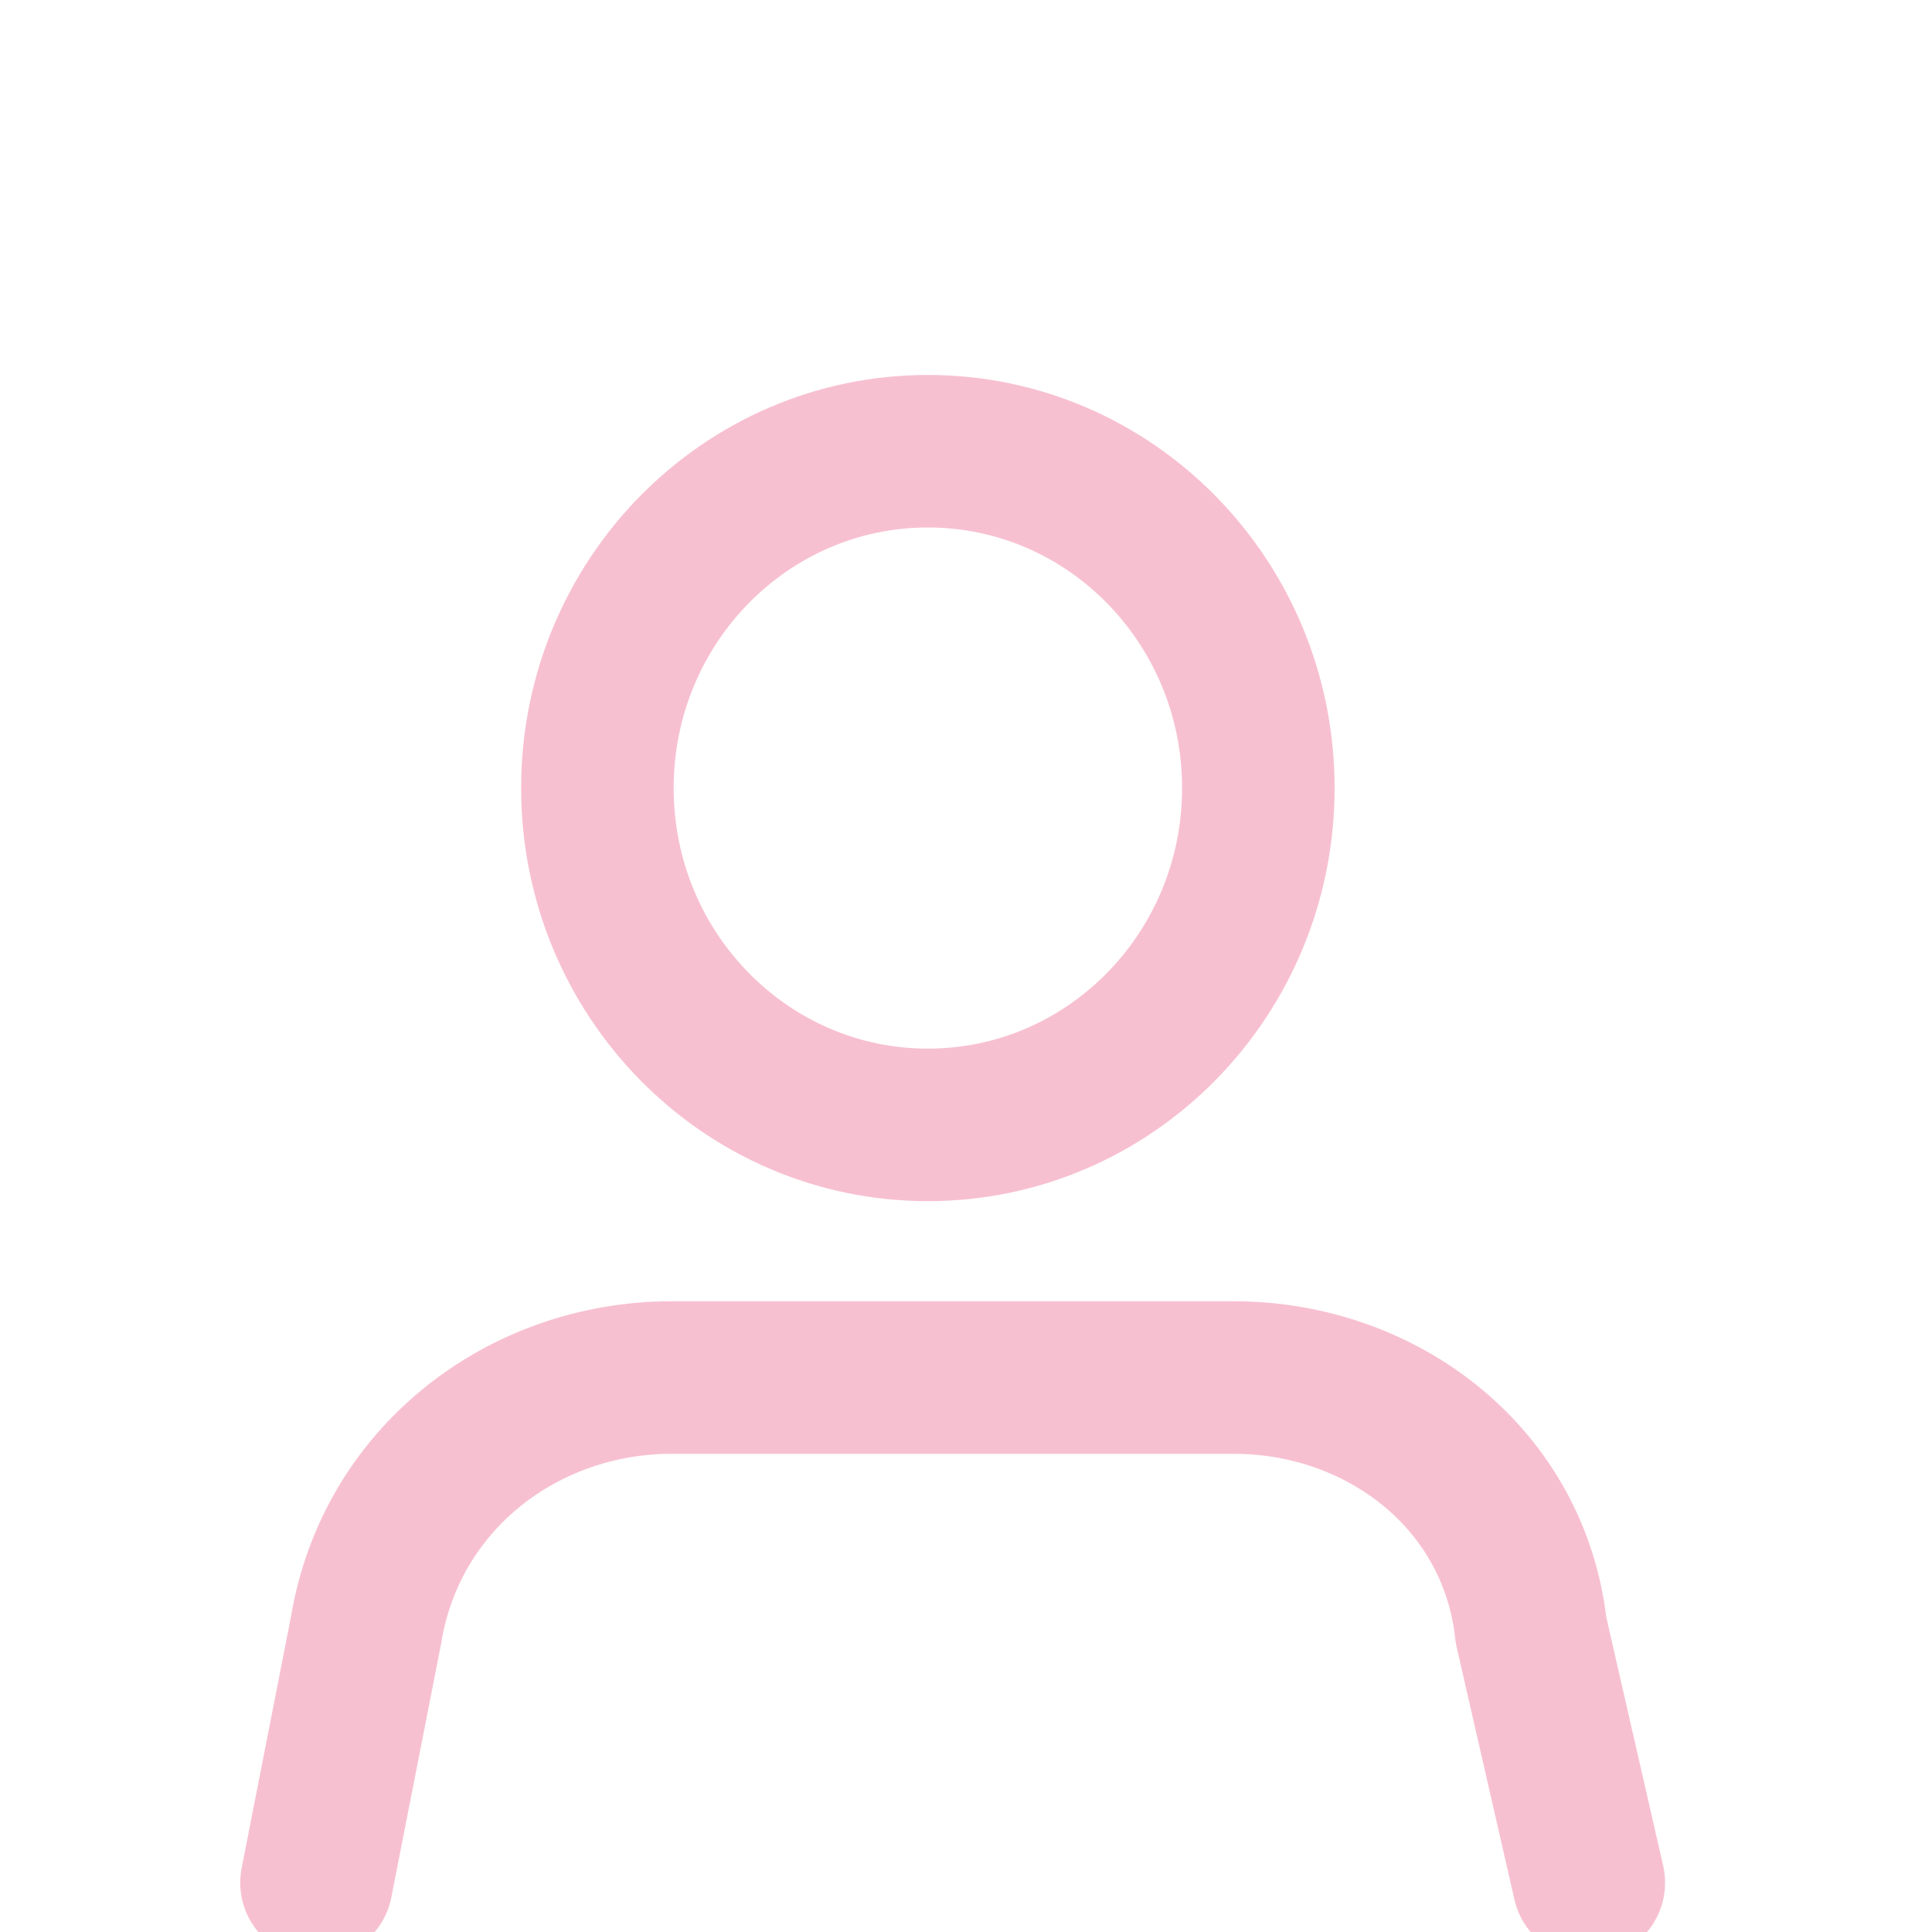
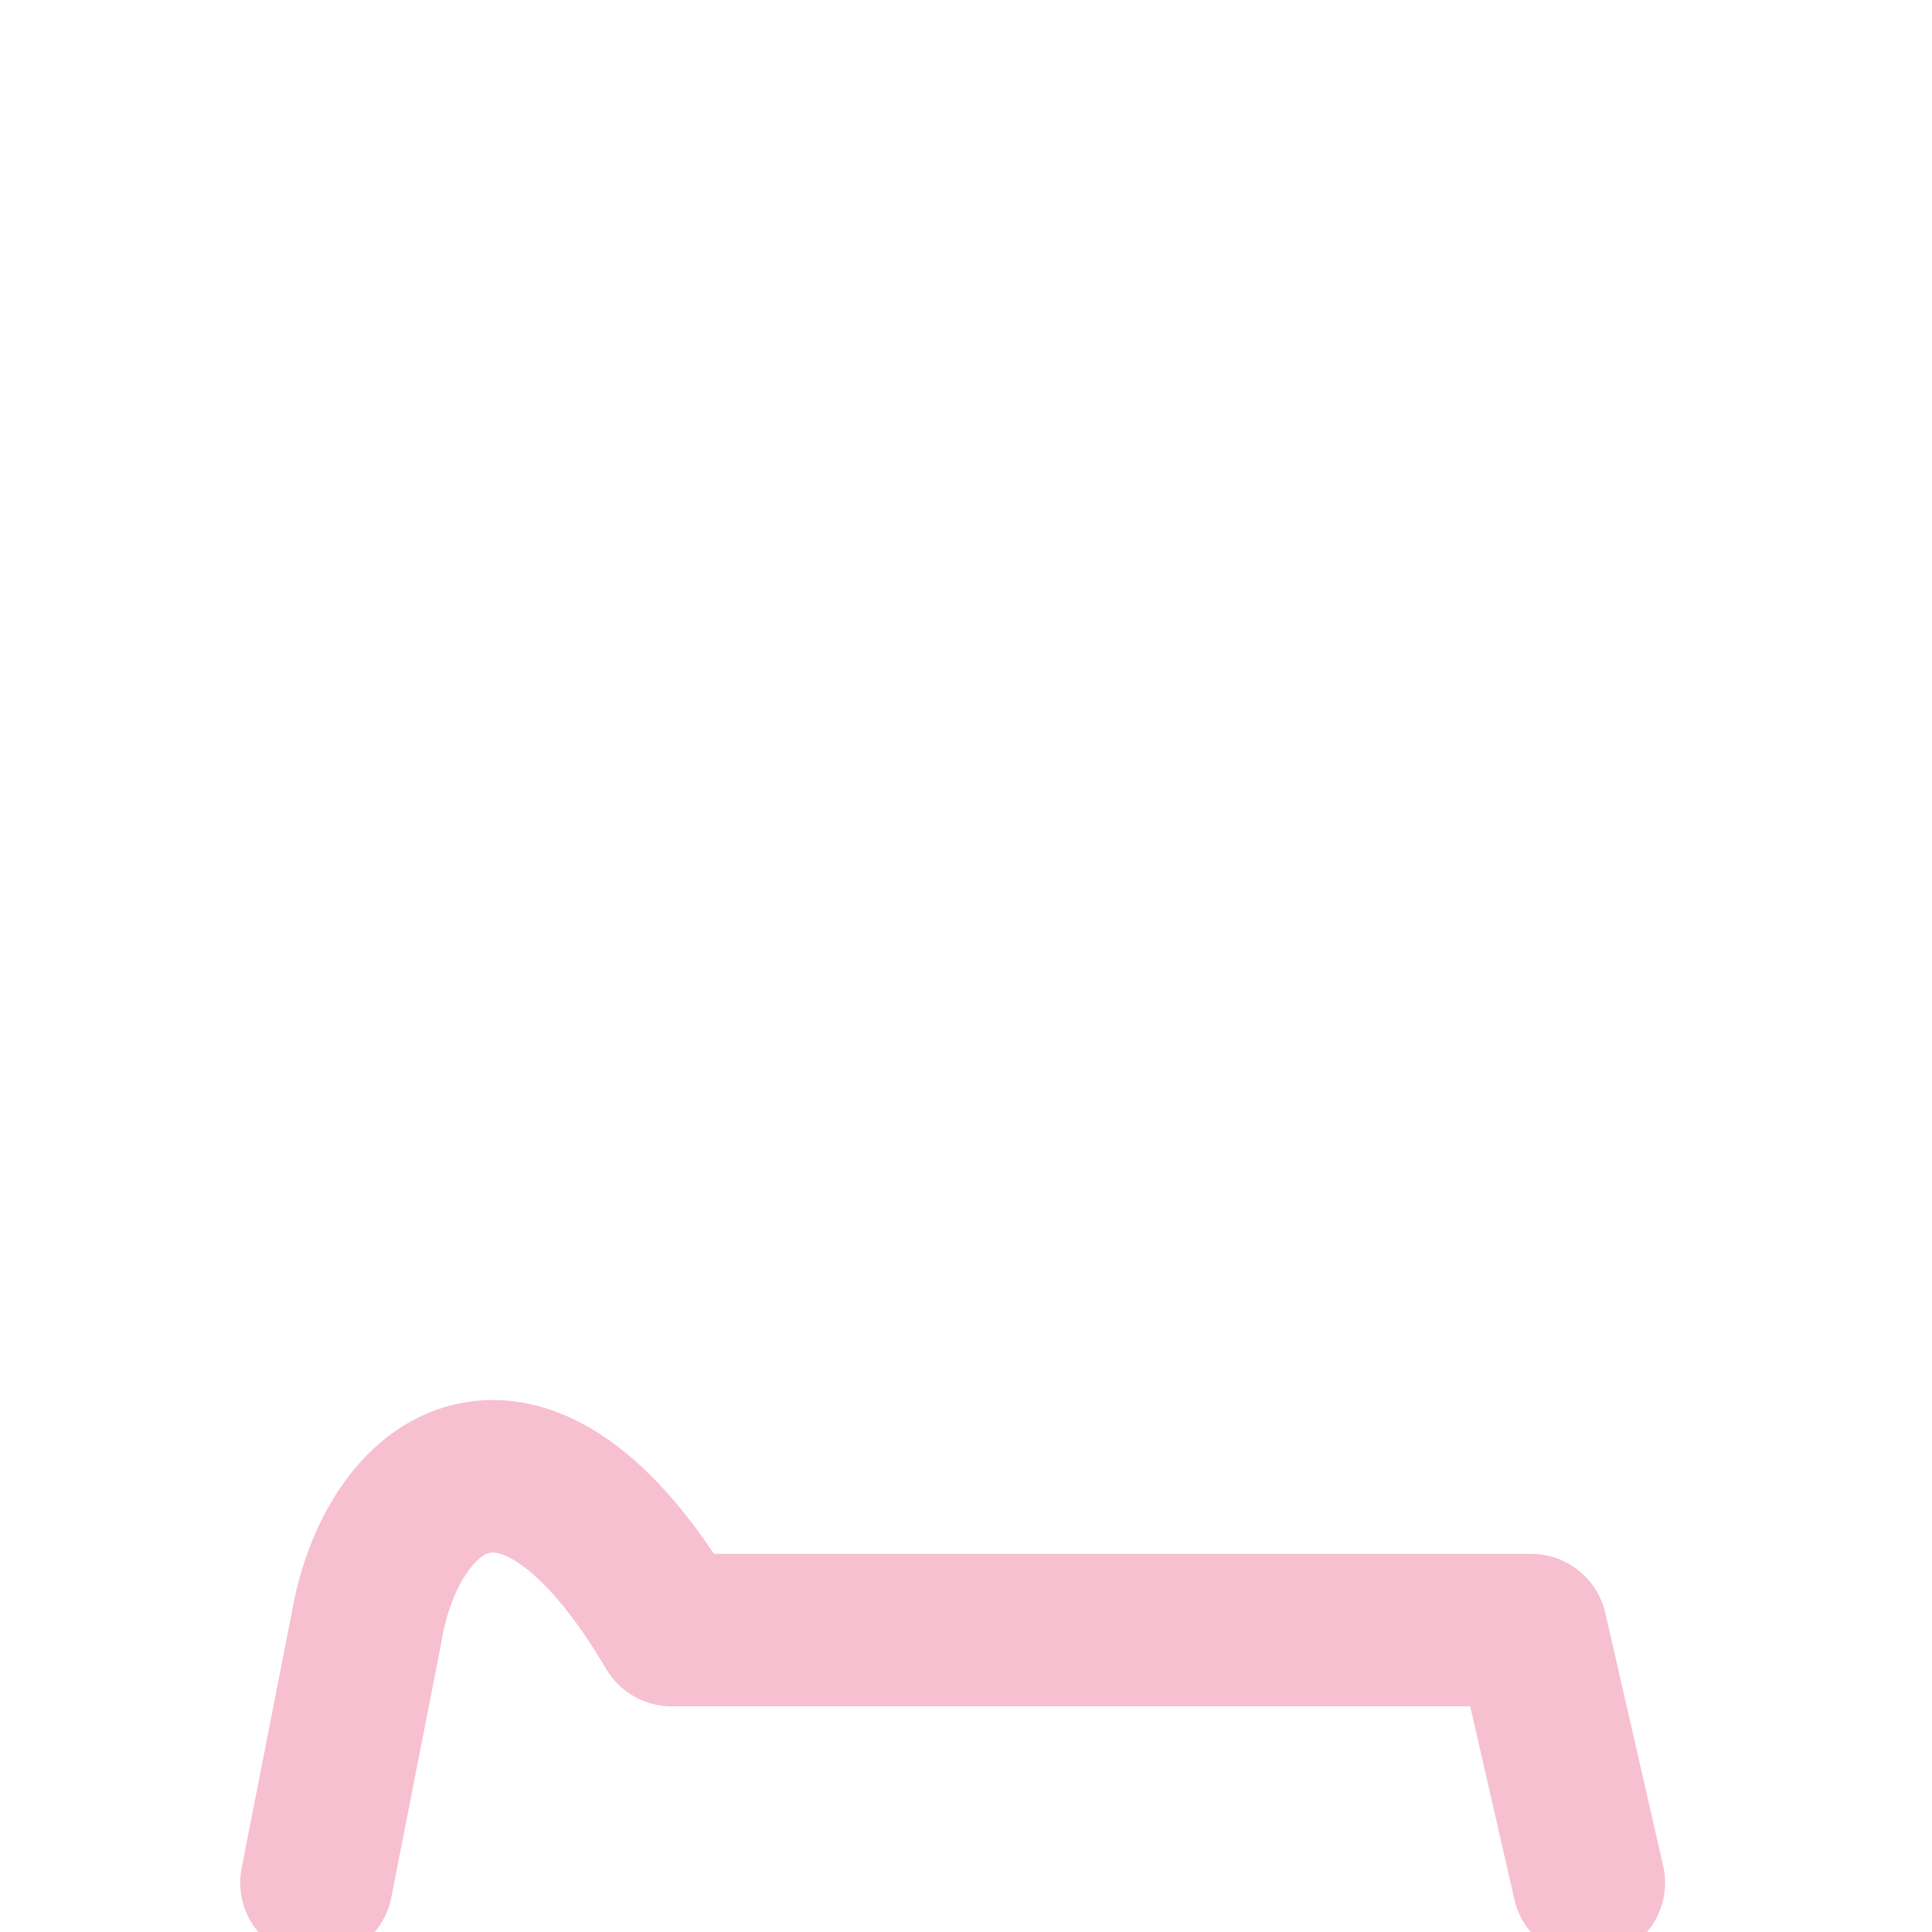
<svg xmlns="http://www.w3.org/2000/svg" width="38" height="38" viewBox="0 0 38 38" fill="none">
  <g clip-path="url(#clip0_53_129)">
-     <path d="M18.25 22.125C21.84 22.125 24.75 19.159 24.75 15.5C24.75 11.841 21.84 8.875 18.25 8.875C14.66 8.875 11.75 11.841 11.75 15.5C11.75 19.159 14.66 22.125 18.25 22.125Z" stroke="#F7C0D1" stroke-width="3" stroke-miterlimit="10" stroke-linecap="round" stroke-linejoin="round" />
-     <path d="M31.25 37.031L30.113 32.062C29.788 29.081 27.188 27.094 24.262 27.094H13.213C10.287 27.094 7.688 29.081 7.2 32.062L6.225 37.031" stroke="#F7C0D1" stroke-width="3" stroke-miterlimit="10" stroke-linecap="round" stroke-linejoin="round" />
+     <path d="M31.25 37.031L30.113 32.062H13.213C10.287 27.094 7.688 29.081 7.2 32.062L6.225 37.031" stroke="#F7C0D1" stroke-width="3" stroke-miterlimit="10" stroke-linecap="round" stroke-linejoin="round" />
  </g>
  <defs>
    <clipPath id="clip0_53_129">
      <rect width="38" height="38" fill="white" />
    </clipPath>
  </defs>
</svg>